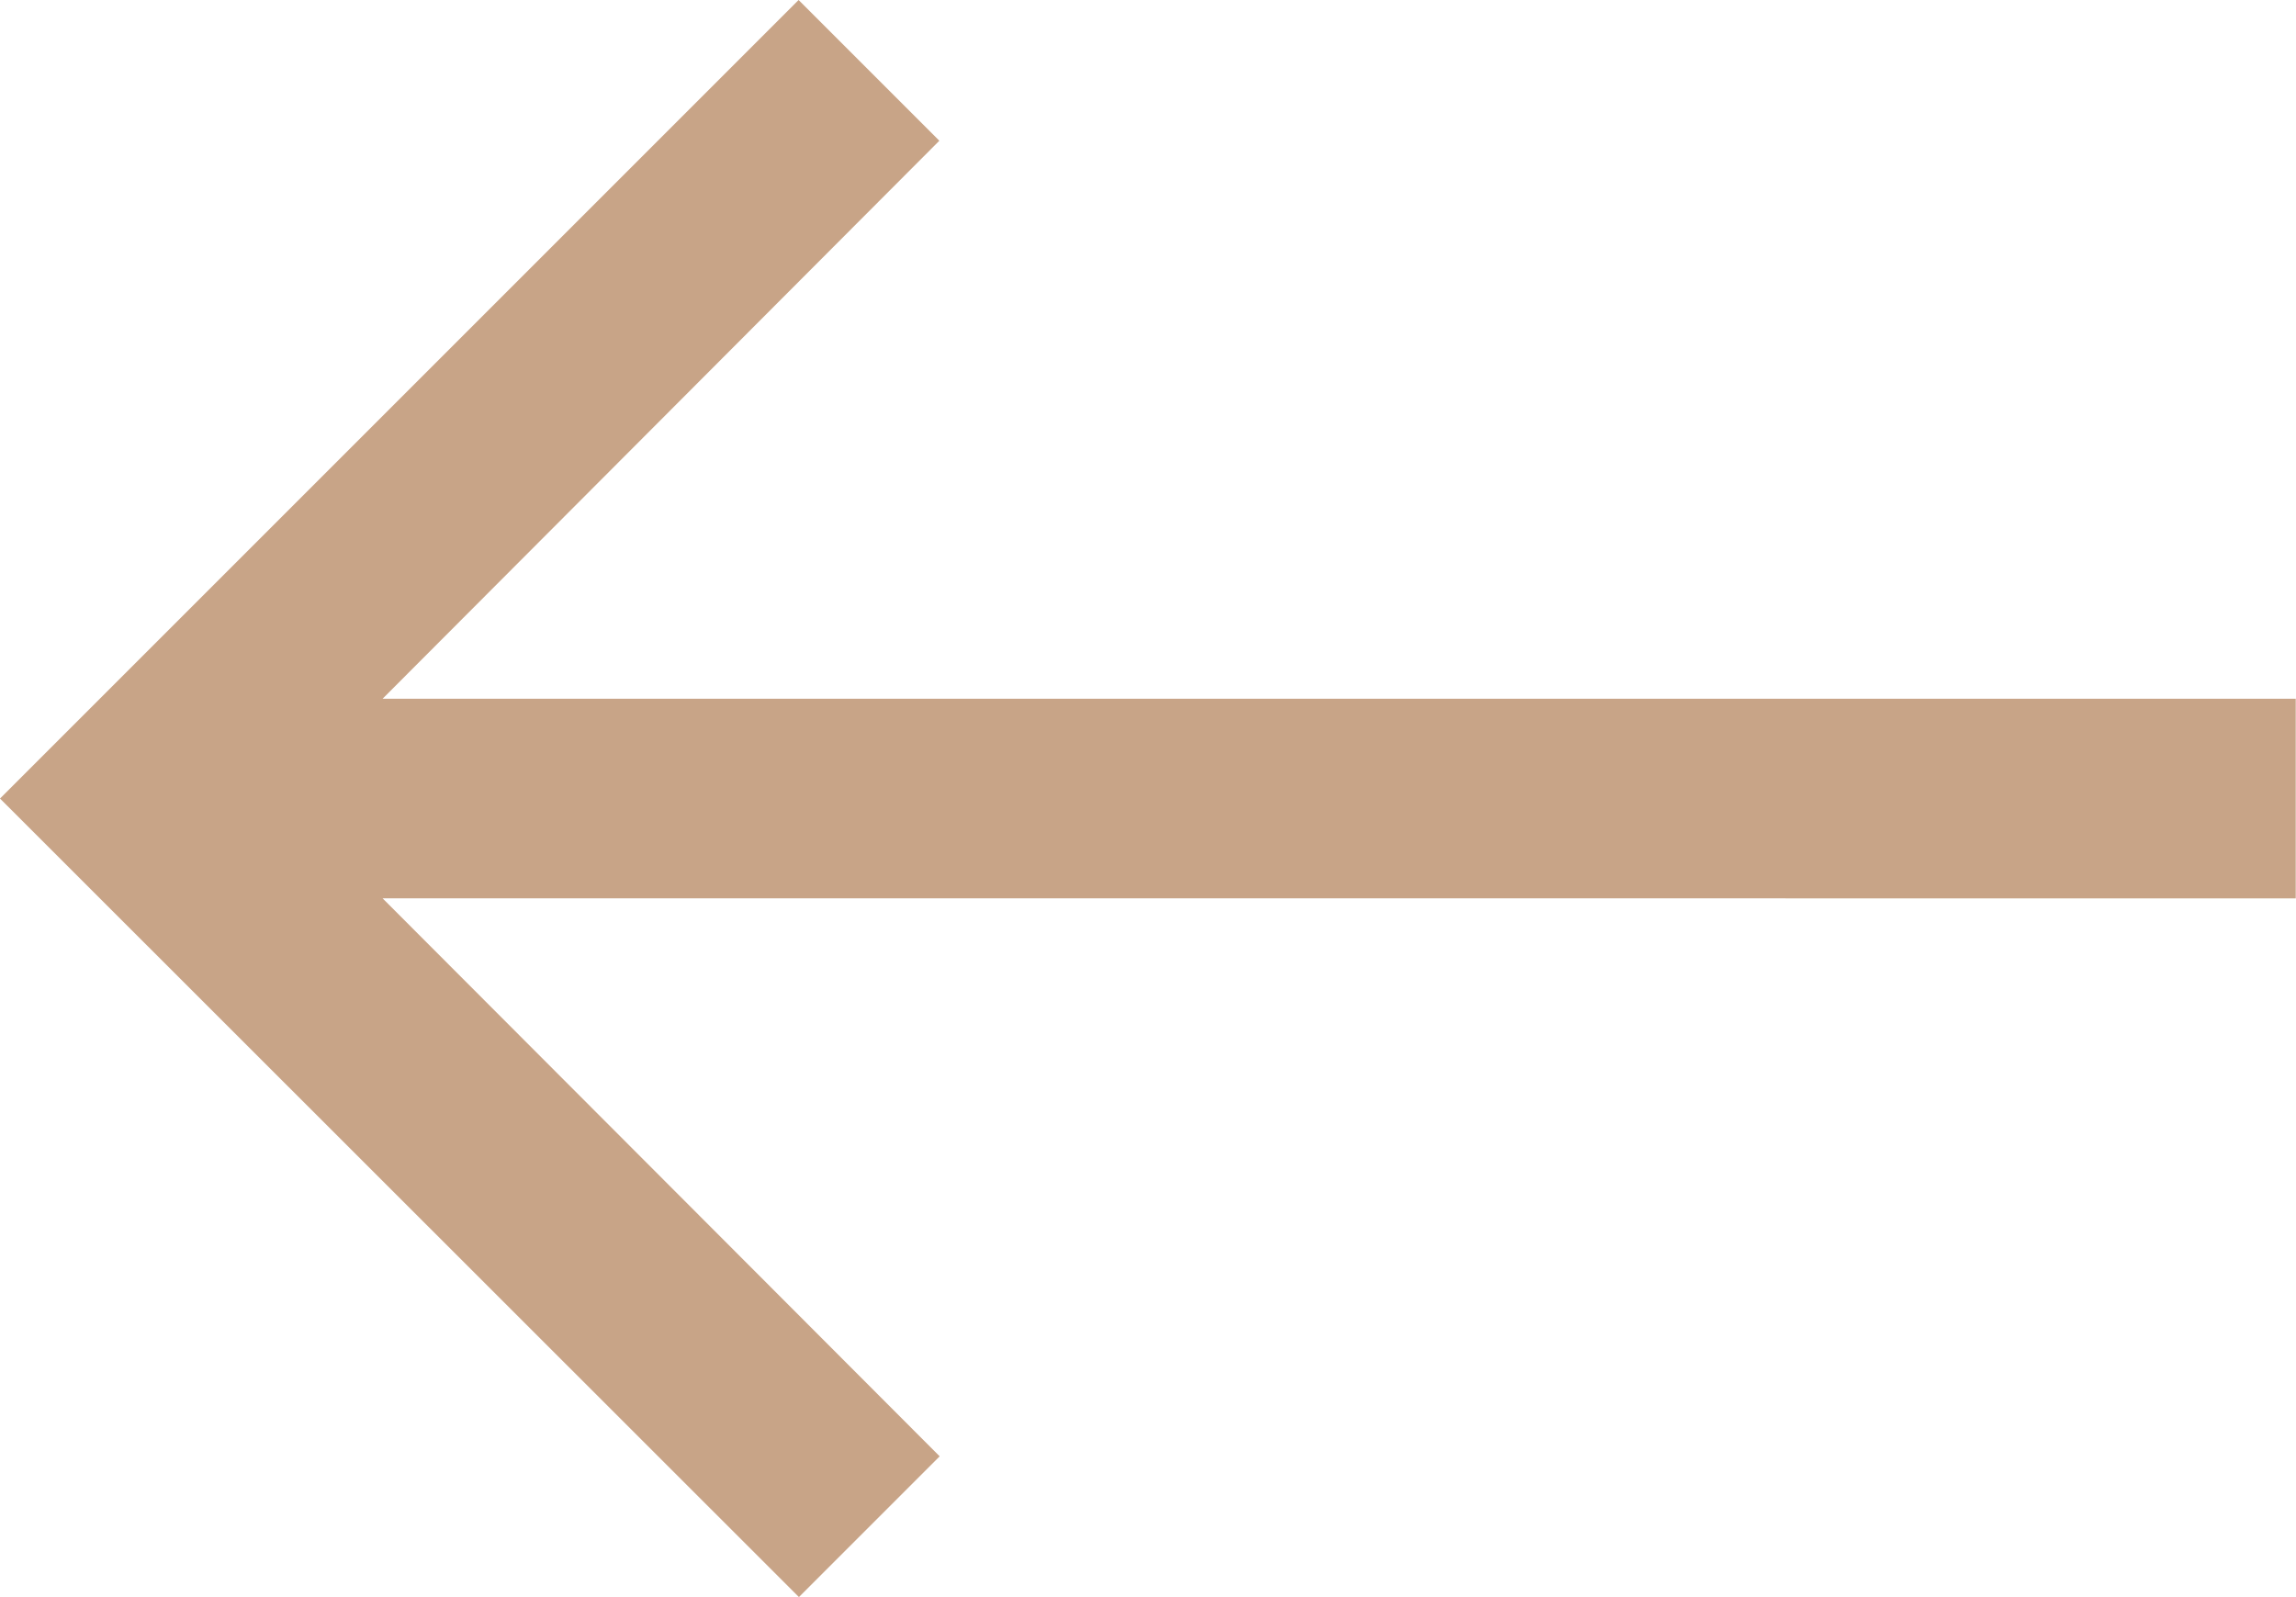
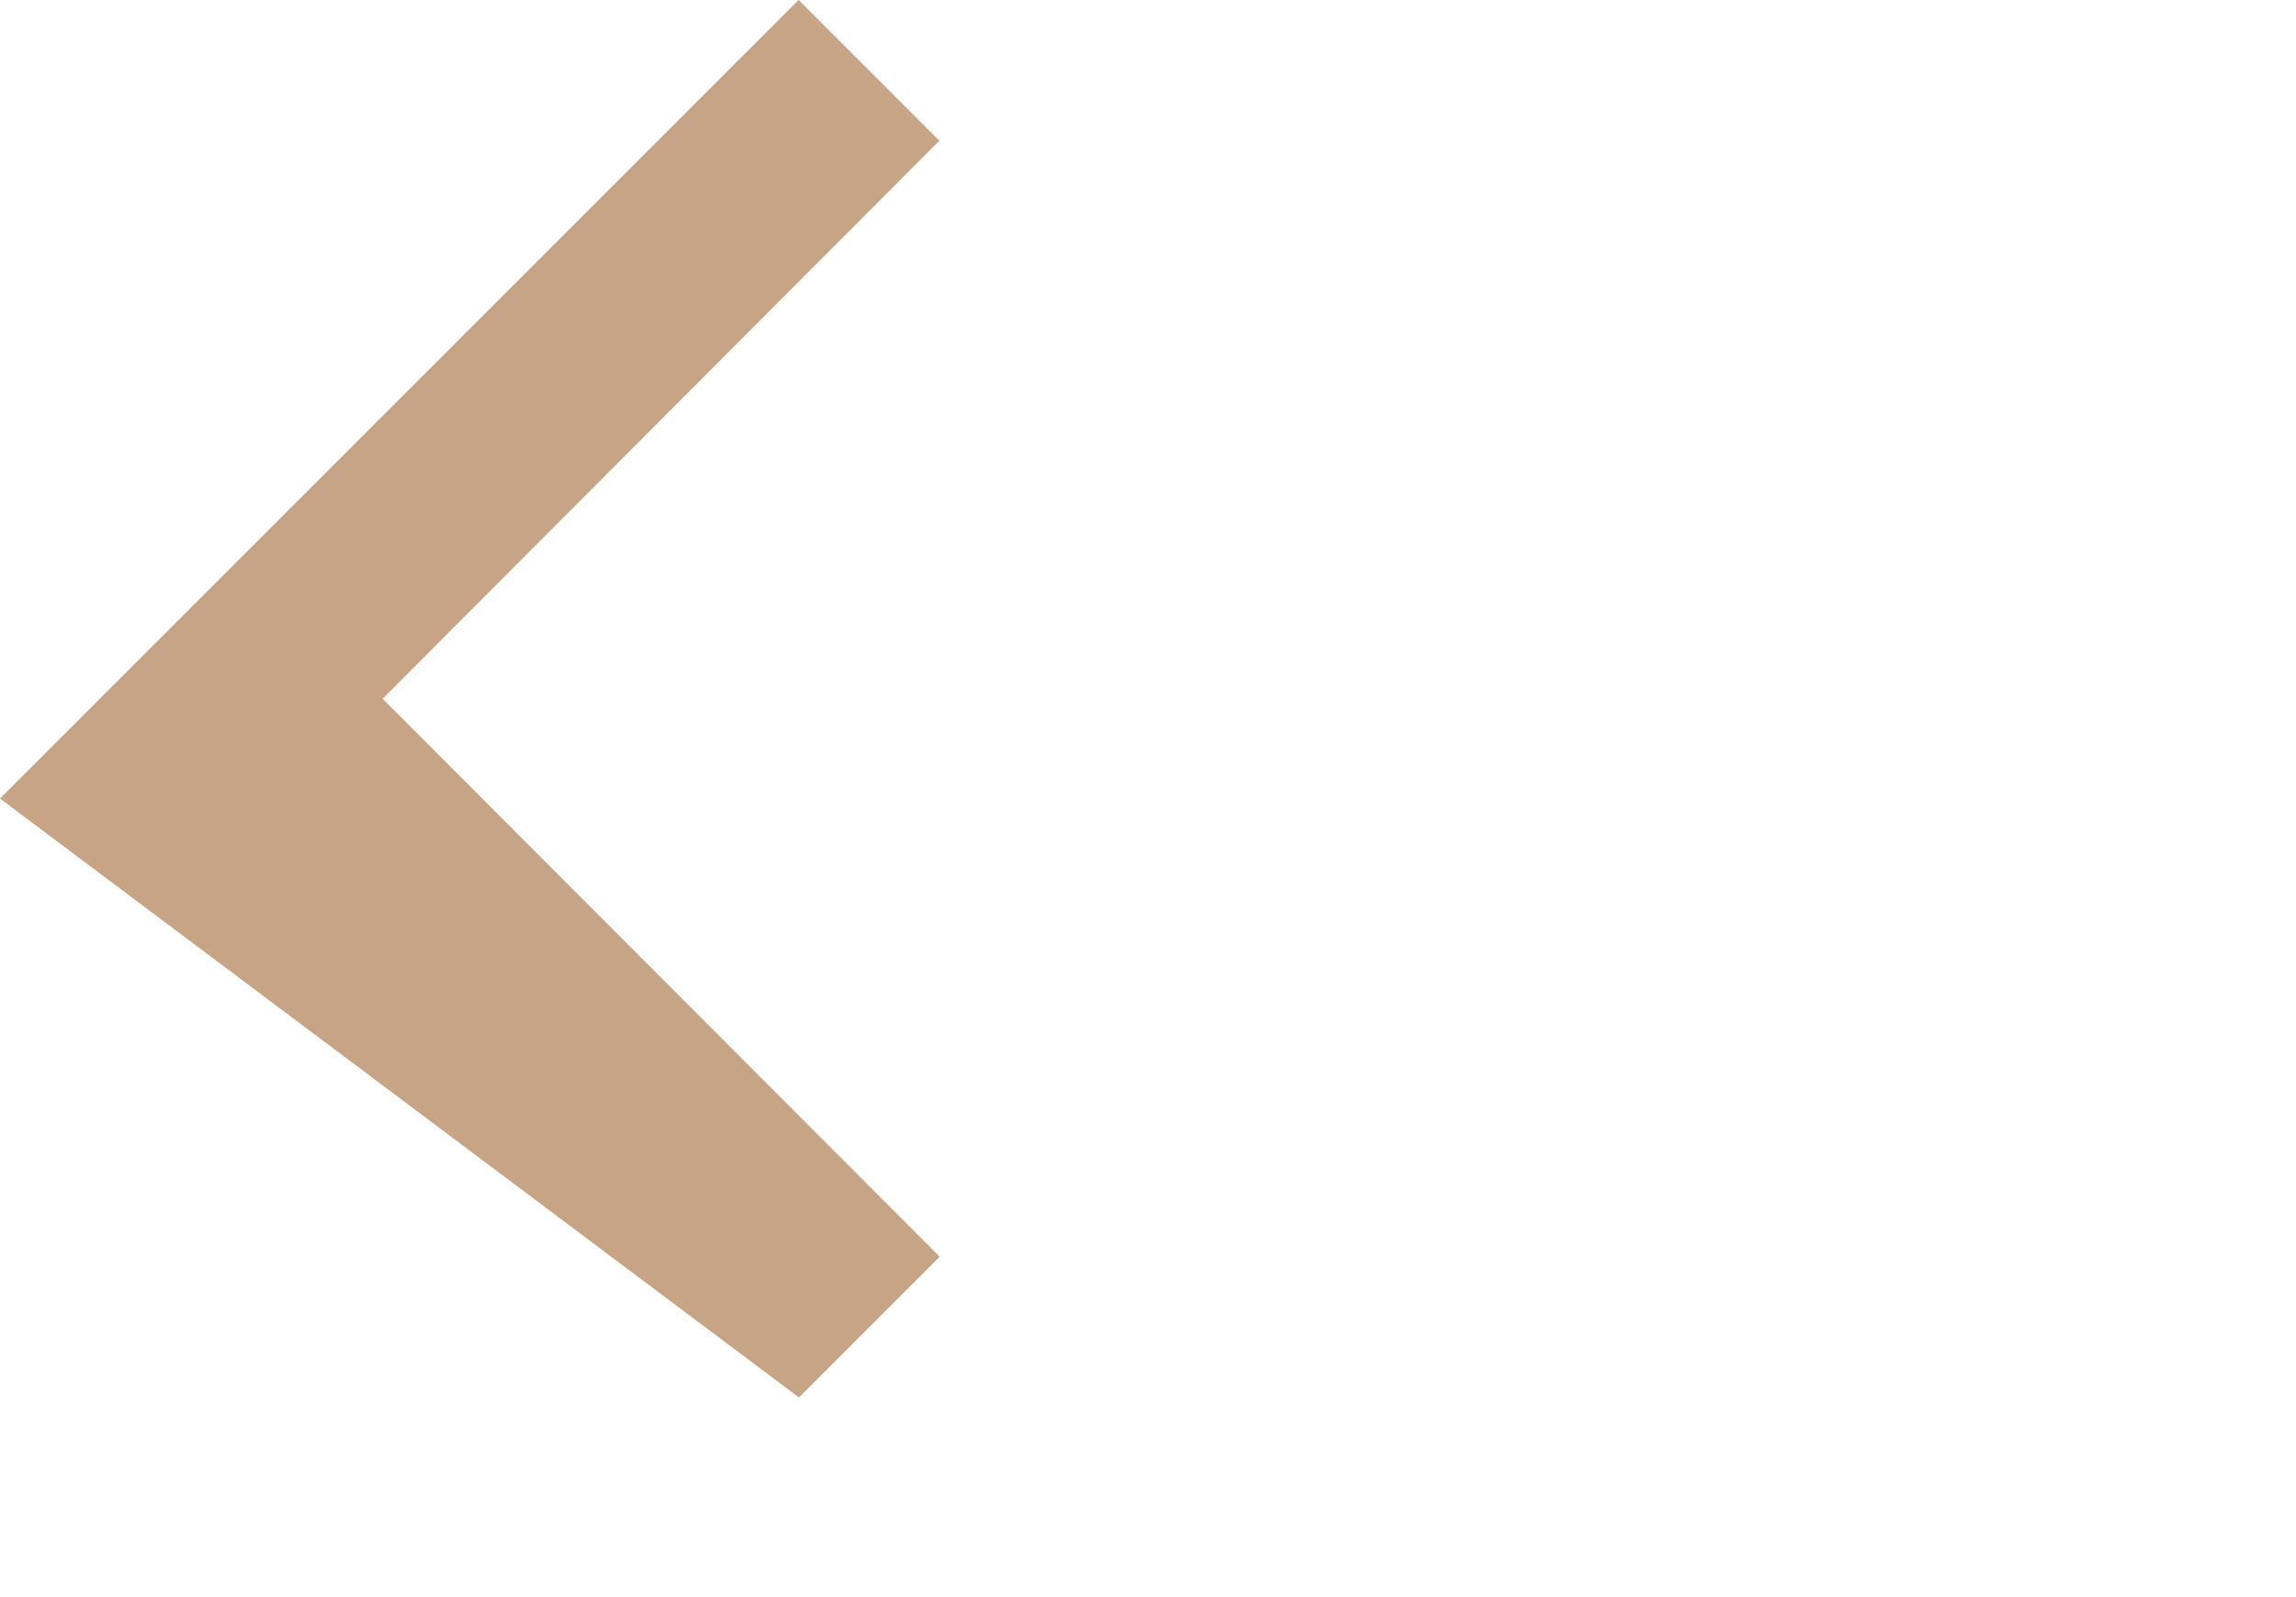
<svg xmlns="http://www.w3.org/2000/svg" width="33.604" height="23.377" viewBox="0 0 33.604 23.377">
-   <path id="Path_28" data-name="Path 28" d="M8.688,4l2.06,2.06L2.6,14.227H30.6v2.922H2.6l8.153,8.167-2.06,2.06L-3,15.688Z" transform="translate(3 -4)" fill="#c8a487" />
+   <path id="Path_28" data-name="Path 28" d="M8.688,4l2.06,2.06L2.6,14.227H30.6H2.6l8.153,8.167-2.06,2.06L-3,15.688Z" transform="translate(3 -4)" fill="#c8a487" />
</svg>